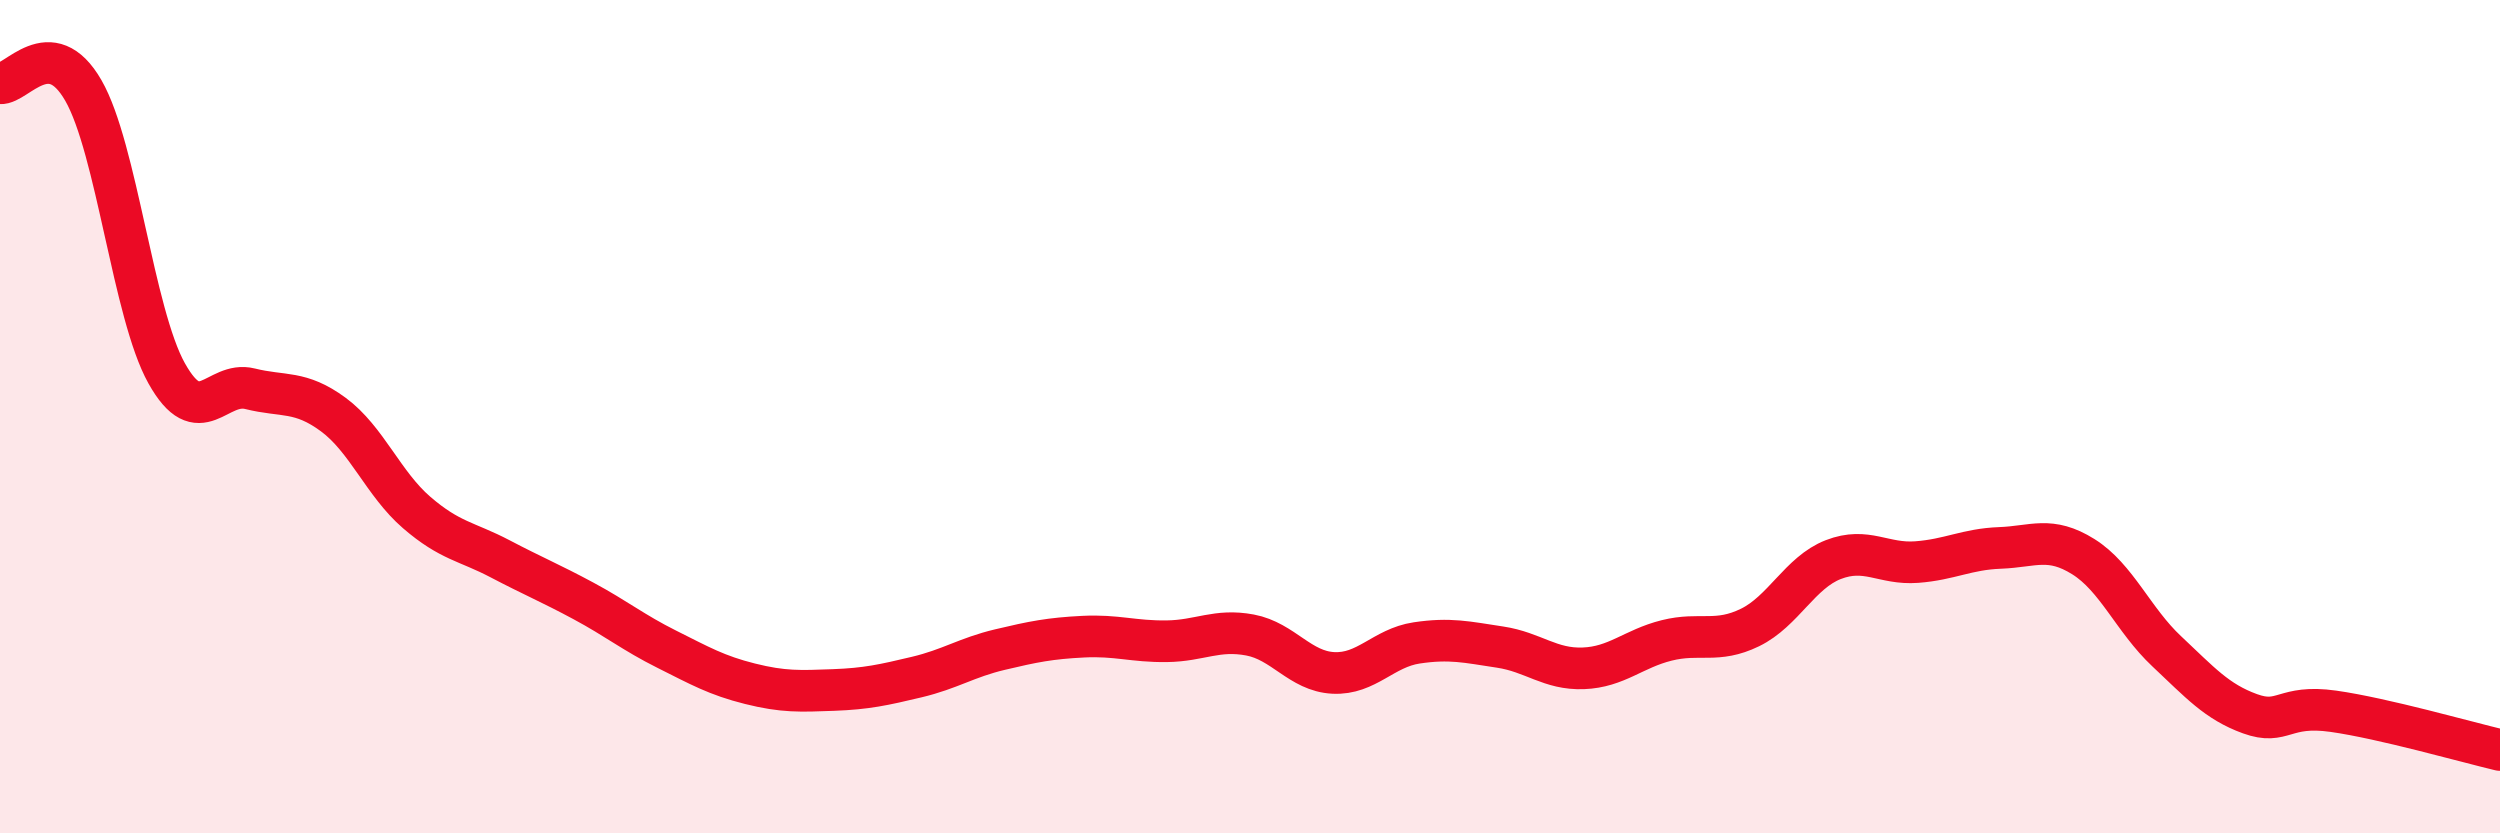
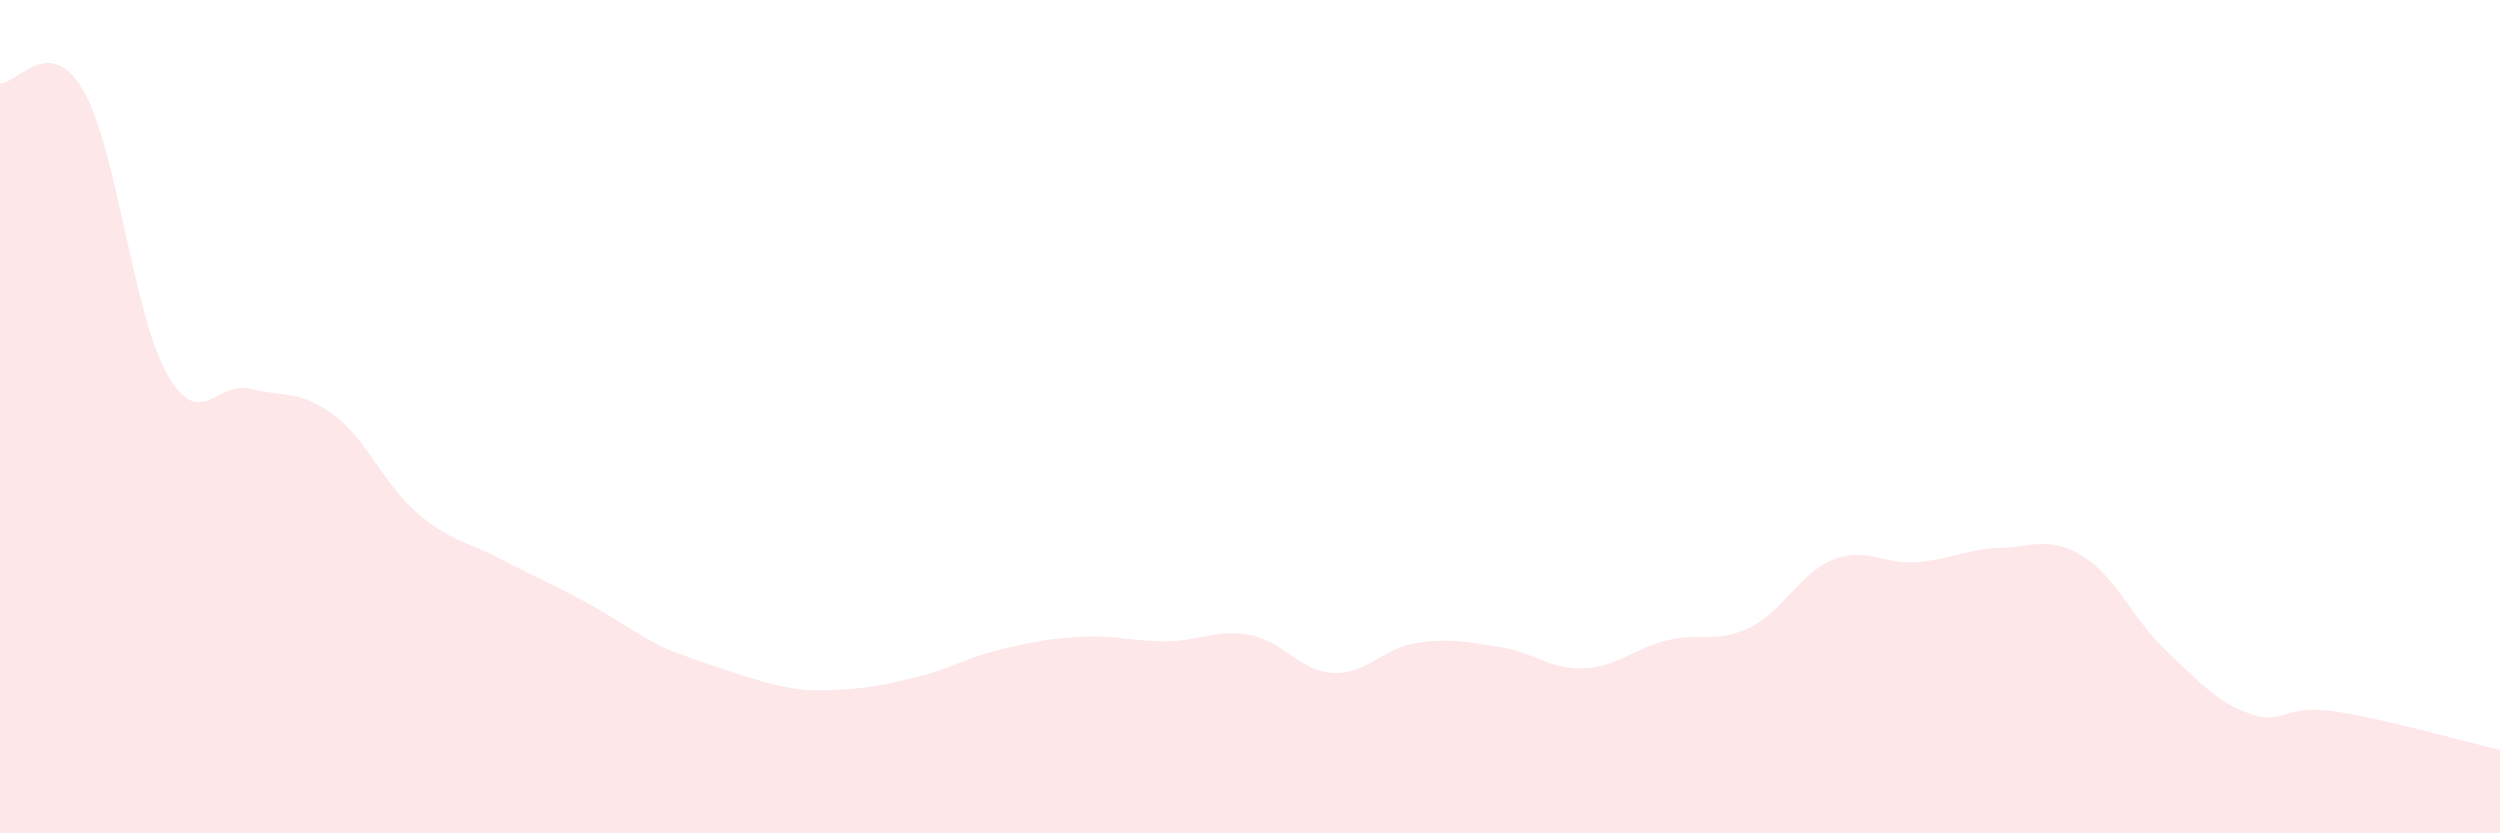
<svg xmlns="http://www.w3.org/2000/svg" width="60" height="20" viewBox="0 0 60 20">
-   <path d="M 0,2 C 0.4,2.03 1.2,0.78 2,2.17 C 2.8,3.56 3.2,7.53 4,8.96 C 4.8,10.39 5.2,9.13 6,9.33 C 6.8,9.53 7.2,9.36 8,9.95 C 8.8,10.54 9.2,11.61 10,12.3 C 10.8,12.99 11.2,12.99 12,13.41 C 12.8,13.83 13.2,13.99 14,14.42 C 14.8,14.85 15.2,15.18 16,15.58 C 16.8,15.98 17.2,16.21 18,16.41 C 18.8,16.61 19.2,16.59 20,16.56 C 20.8,16.53 21.2,16.44 22,16.25 C 22.8,16.06 23.2,15.78 24,15.59 C 24.8,15.4 25.2,15.32 26,15.28 C 26.8,15.24 27.2,15.4 28,15.39 C 28.8,15.38 29.2,15.09 30,15.24 C 30.8,15.39 31.2,16.11 32,16.15 C 32.8,16.19 33.2,15.55 34,15.43 C 34.8,15.31 35.2,15.41 36,15.53 C 36.8,15.65 37.2,16.07 38,16.04 C 38.8,16.01 39.2,15.57 40,15.37 C 40.8,15.17 41.2,15.45 42,15.06 C 42.8,14.67 43.2,13.74 44,13.43 C 44.8,13.12 45.2,13.55 46,13.49 C 46.8,13.43 47.2,13.18 48,13.15 C 48.8,13.12 49.2,12.86 50,13.36 C 50.8,13.86 51.2,14.88 52,15.63 C 52.8,16.38 53.2,16.84 54,17.13 C 54.8,17.42 54.8,16.9 56,17.07 C 57.2,17.24 59.2,17.81 60,18L60 20L0 20Z" fill="#EB0A25" opacity="0.1" stroke-linecap="round" stroke-linejoin="round" />
-   <path d="M 0,2 C 0.4,2.03 1.2,0.78 2,2.17 C 2.8,3.56 3.2,7.53 4,8.96 C 4.8,10.39 5.2,9.13 6,9.33 C 6.8,9.53 7.2,9.36 8,9.95 C 8.8,10.54 9.2,11.61 10,12.3 C 10.8,12.99 11.2,12.99 12,13.41 C 12.8,13.83 13.2,13.99 14,14.42 C 14.8,14.85 15.2,15.18 16,15.58 C 16.8,15.98 17.2,16.21 18,16.41 C 18.8,16.61 19.2,16.59 20,16.56 C 20.8,16.53 21.2,16.44 22,16.25 C 22.8,16.06 23.2,15.78 24,15.59 C 24.8,15.4 25.2,15.32 26,15.28 C 26.8,15.24 27.2,15.4 28,15.39 C 28.8,15.38 29.2,15.09 30,15.24 C 30.8,15.39 31.2,16.11 32,16.15 C 32.8,16.19 33.2,15.55 34,15.43 C 34.8,15.31 35.2,15.41 36,15.53 C 36.8,15.65 37.2,16.07 38,16.04 C 38.8,16.01 39.2,15.57 40,15.37 C 40.8,15.17 41.2,15.45 42,15.06 C 42.8,14.67 43.2,13.74 44,13.43 C 44.8,13.12 45.2,13.55 46,13.49 C 46.8,13.43 47.2,13.18 48,13.15 C 48.8,13.12 49.2,12.86 50,13.36 C 50.8,13.86 51.2,14.88 52,15.63 C 52.8,16.38 53.2,16.84 54,17.13 C 54.8,17.42 54.8,16.9 56,17.07 C 57.2,17.24 59.2,17.81 60,18" stroke="#EB0A25" stroke-width="1" fill="none" stroke-linecap="round" stroke-linejoin="round" />
+   <path d="M 0,2 C 0.4,2.03 1.2,0.78 2,2.17 C 2.8,3.56 3.2,7.53 4,8.96 C 4.8,10.39 5.2,9.13 6,9.33 C 6.8,9.53 7.2,9.36 8,9.95 C 8.8,10.54 9.2,11.61 10,12.3 C 10.8,12.99 11.2,12.99 12,13.41 C 12.8,13.83 13.2,13.99 14,14.42 C 14.8,14.85 15.2,15.18 16,15.58 C 18.8,16.61 19.2,16.59 20,16.56 C 20.8,16.53 21.2,16.44 22,16.25 C 22.8,16.06 23.2,15.78 24,15.59 C 24.8,15.4 25.2,15.32 26,15.28 C 26.8,15.24 27.2,15.4 28,15.39 C 28.8,15.38 29.2,15.09 30,15.24 C 30.8,15.39 31.2,16.11 32,16.15 C 32.8,16.19 33.2,15.55 34,15.43 C 34.8,15.31 35.2,15.41 36,15.53 C 36.8,15.65 37.2,16.07 38,16.04 C 38.8,16.01 39.2,15.57 40,15.37 C 40.8,15.17 41.2,15.45 42,15.06 C 42.8,14.67 43.2,13.74 44,13.43 C 44.8,13.12 45.2,13.55 46,13.49 C 46.8,13.43 47.2,13.18 48,13.15 C 48.8,13.12 49.2,12.86 50,13.36 C 50.8,13.86 51.2,14.88 52,15.63 C 52.8,16.38 53.2,16.84 54,17.13 C 54.8,17.42 54.8,16.9 56,17.07 C 57.2,17.24 59.2,17.81 60,18L60 20L0 20Z" fill="#EB0A25" opacity="0.1" stroke-linecap="round" stroke-linejoin="round" />
</svg>